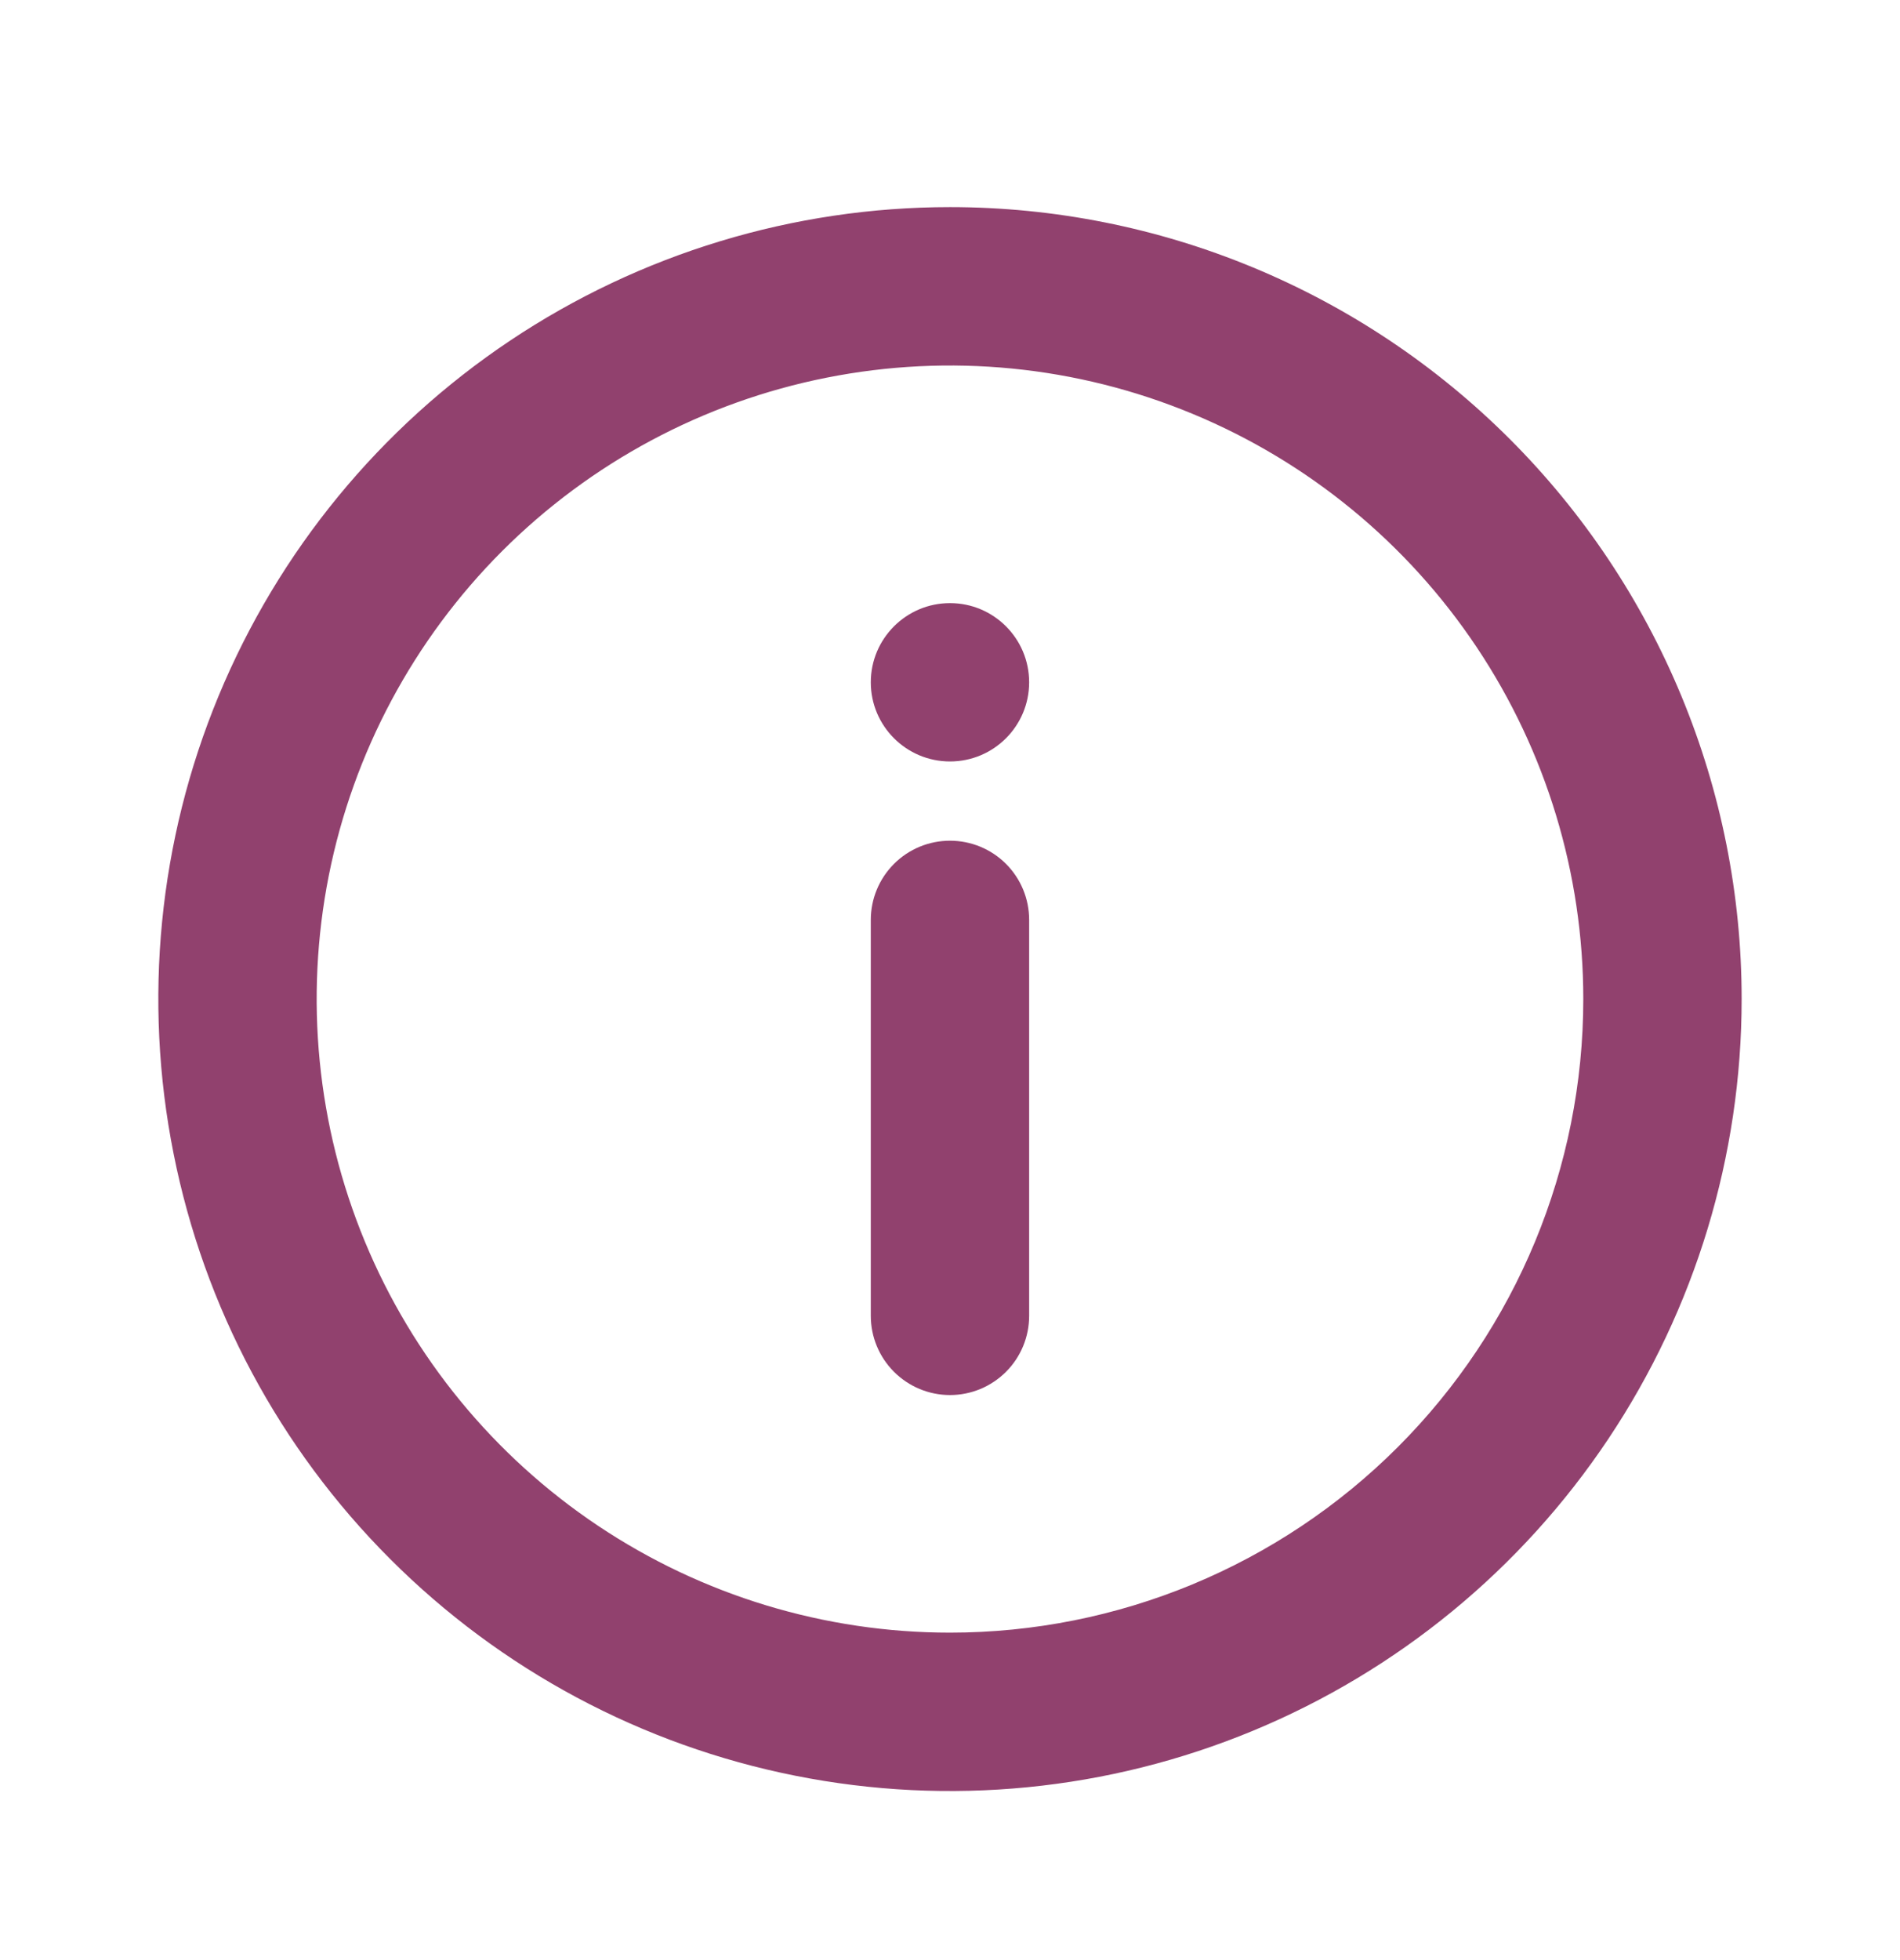
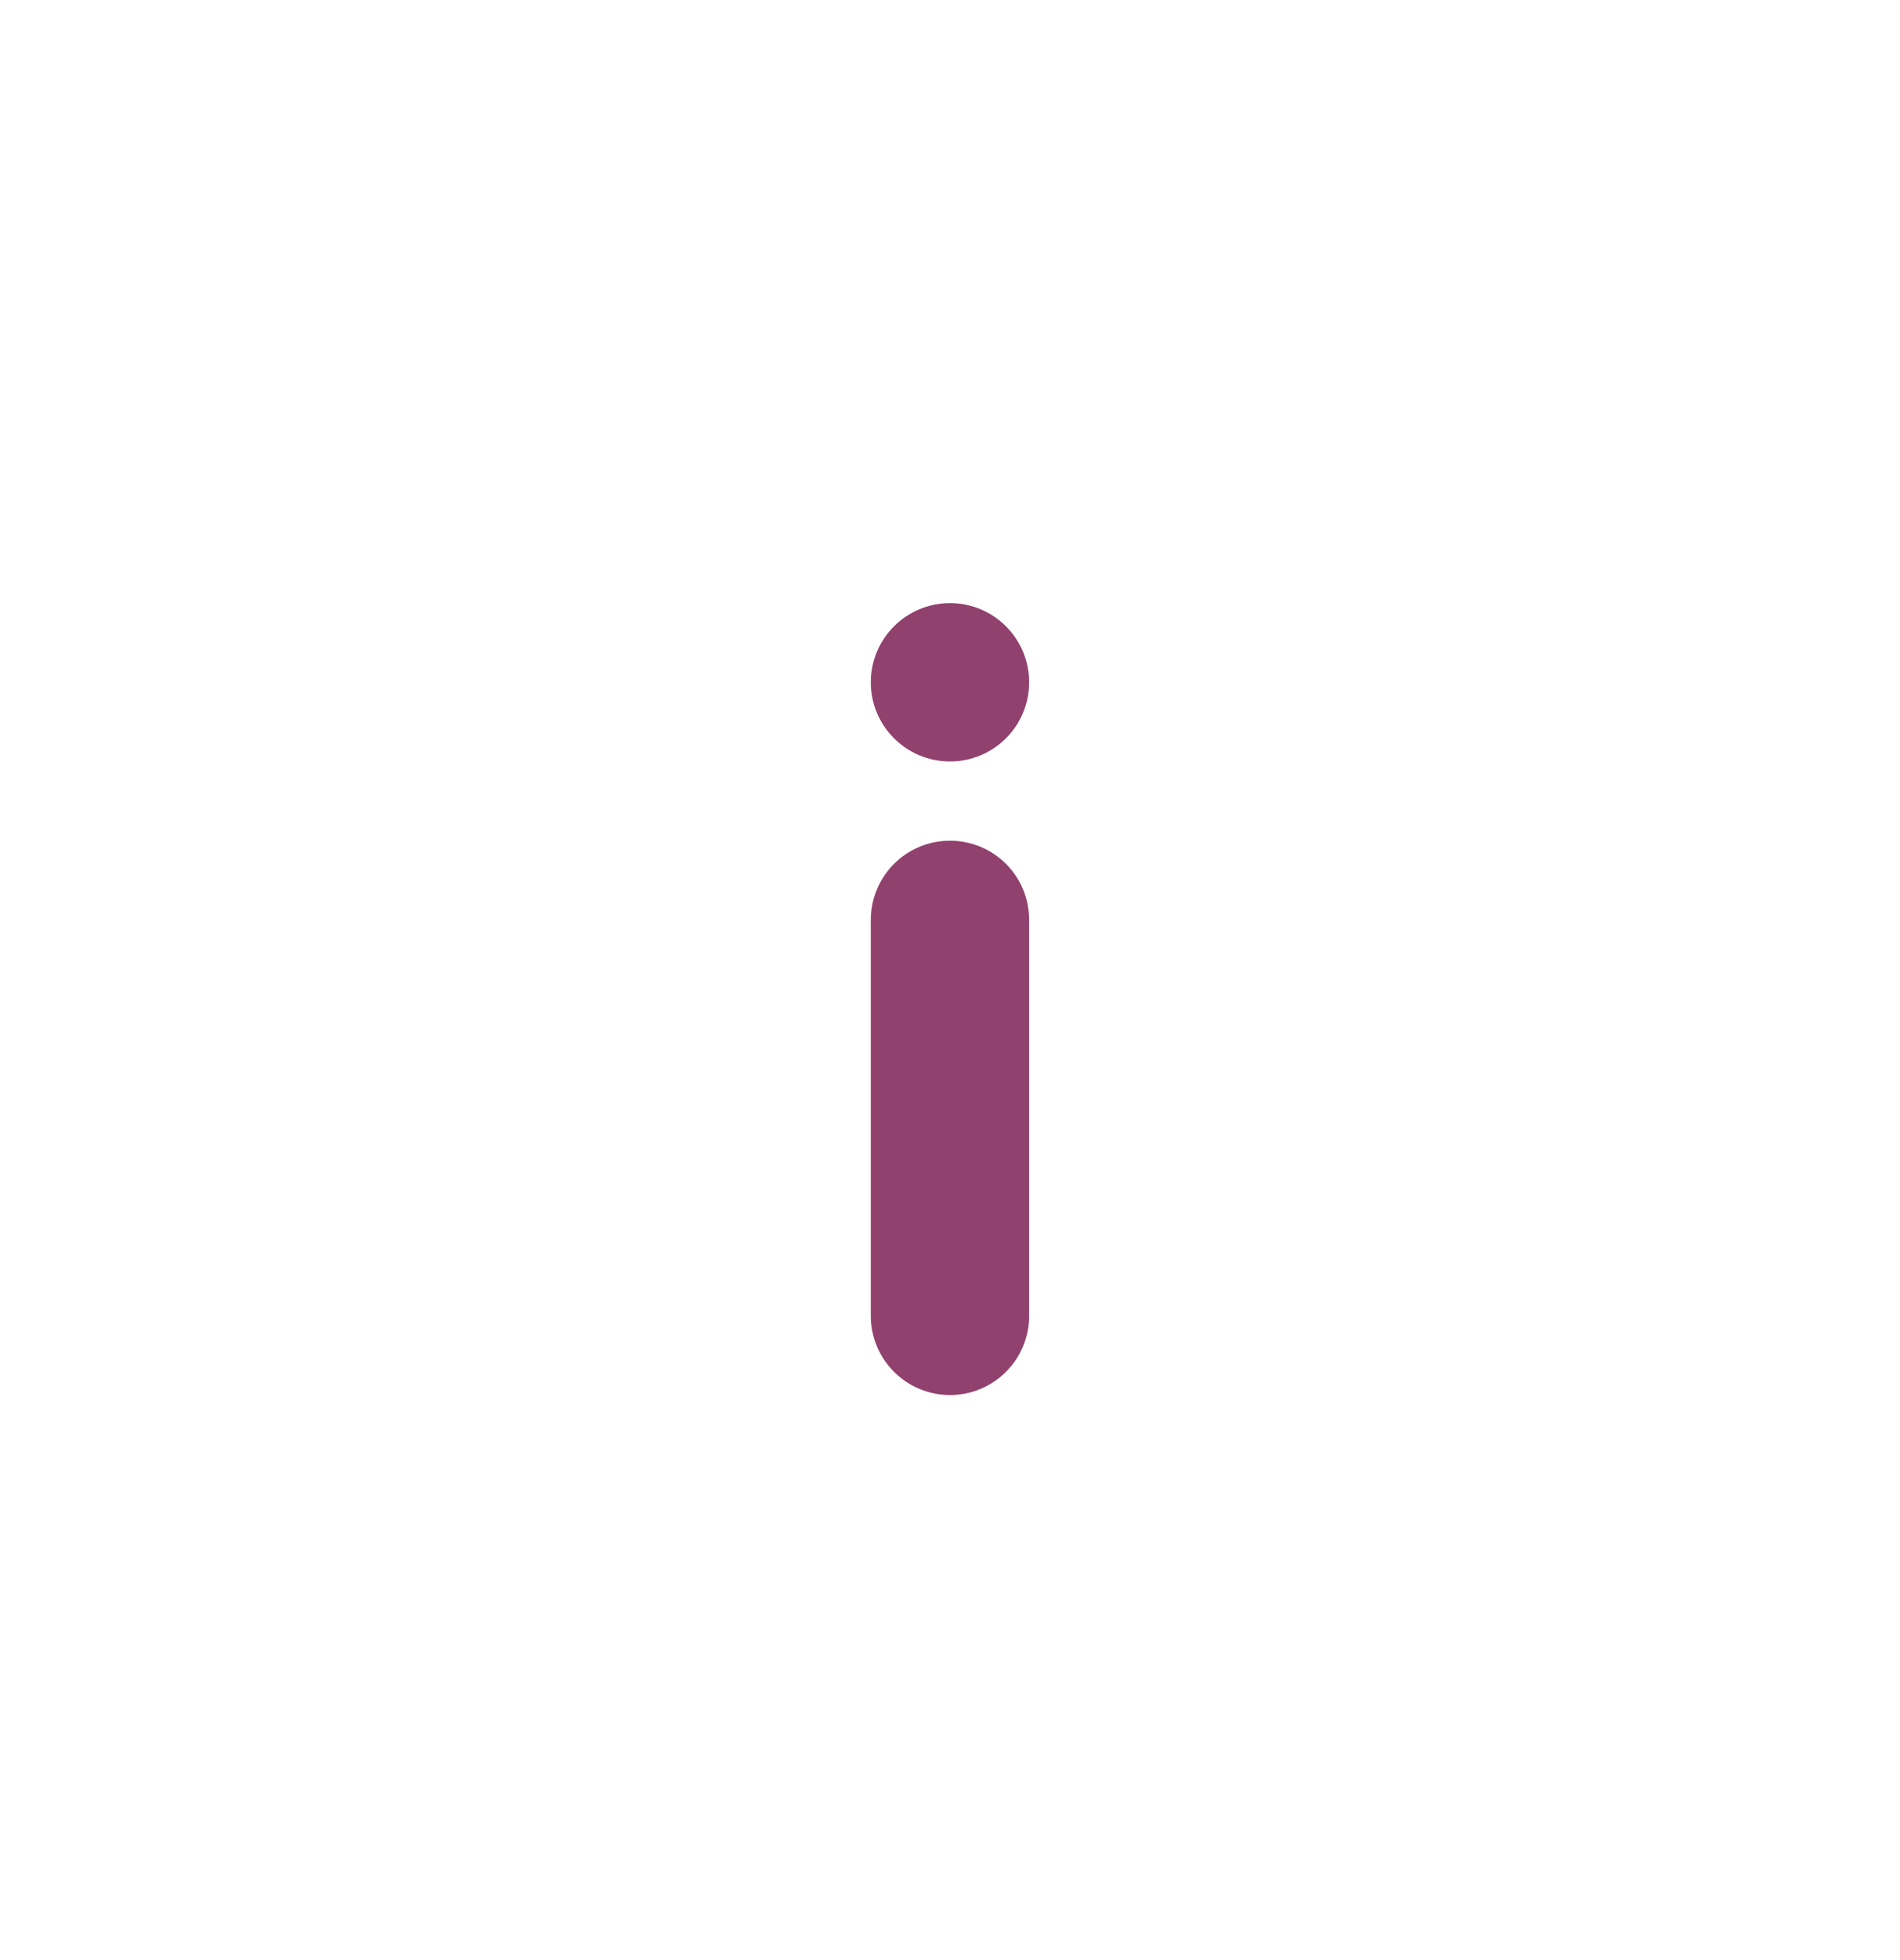
<svg xmlns="http://www.w3.org/2000/svg" width="32" height="33" viewBox="0 0 32 33" fill="none">
  <g clip-path="url(#clip0_3713_2286)">
-     <path d="M16 3.487C13.363 3.487 10.785 4.269 8.592 5.734C6.4 7.199 4.691 9.281 3.681 11.718C2.672 14.154 2.408 16.835 2.923 19.421C3.437 22.008 4.707 24.384 6.572 26.248C8.436 28.113 10.812 29.383 13.399 29.897C15.985 30.412 18.666 30.148 21.102 29.139C23.539 28.13 25.621 26.421 27.086 24.228C28.551 22.035 29.333 19.457 29.333 16.82C29.333 15.069 28.988 13.335 28.318 11.718C27.648 10.1 26.666 8.63 25.428 7.392C24.19 6.154 22.72 5.172 21.102 4.502C19.485 3.832 17.751 3.487 16 3.487ZM16 27.487C13.89 27.487 11.828 26.861 10.074 25.689C8.32 24.517 6.952 22.851 6.145 20.902C5.338 18.953 5.127 16.808 5.538 14.739C5.95 12.67 6.966 10.77 8.457 9.278C9.949 7.786 11.85 6.77 13.919 6.359C15.988 5.947 18.133 6.158 20.082 6.966C22.031 7.773 23.697 9.14 24.869 10.894C26.041 12.648 26.666 14.711 26.666 16.82C26.666 19.649 25.543 22.362 23.542 24.363C21.542 26.363 18.829 27.487 16 27.487Z" fill="#91416E" />
    <path d="M16 12.82C16.736 12.82 17.333 12.223 17.333 11.487C17.333 10.751 16.736 10.154 16 10.154C15.264 10.154 14.666 10.751 14.666 11.487C14.666 12.223 15.264 12.82 16 12.82Z" fill="#91416E" />
    <path d="M16 14.154C15.646 14.154 15.307 14.294 15.057 14.544C14.807 14.794 14.666 15.133 14.666 15.487V22.154C14.666 22.507 14.807 22.846 15.057 23.096C15.307 23.346 15.646 23.487 16 23.487C16.354 23.487 16.693 23.346 16.943 23.096C17.193 22.846 17.333 22.507 17.333 22.154V15.487C17.333 15.133 17.193 14.794 16.943 14.544C16.693 14.294 16.354 14.154 16 14.154Z" fill="#91416E" />
  </g>
  <defs>
    <clipPath id="clip0_3713_2286">
      <rect width="32" height="32" fill="white" transform="translate(0 0.82)" />
    </clipPath>
  </defs>
</svg>